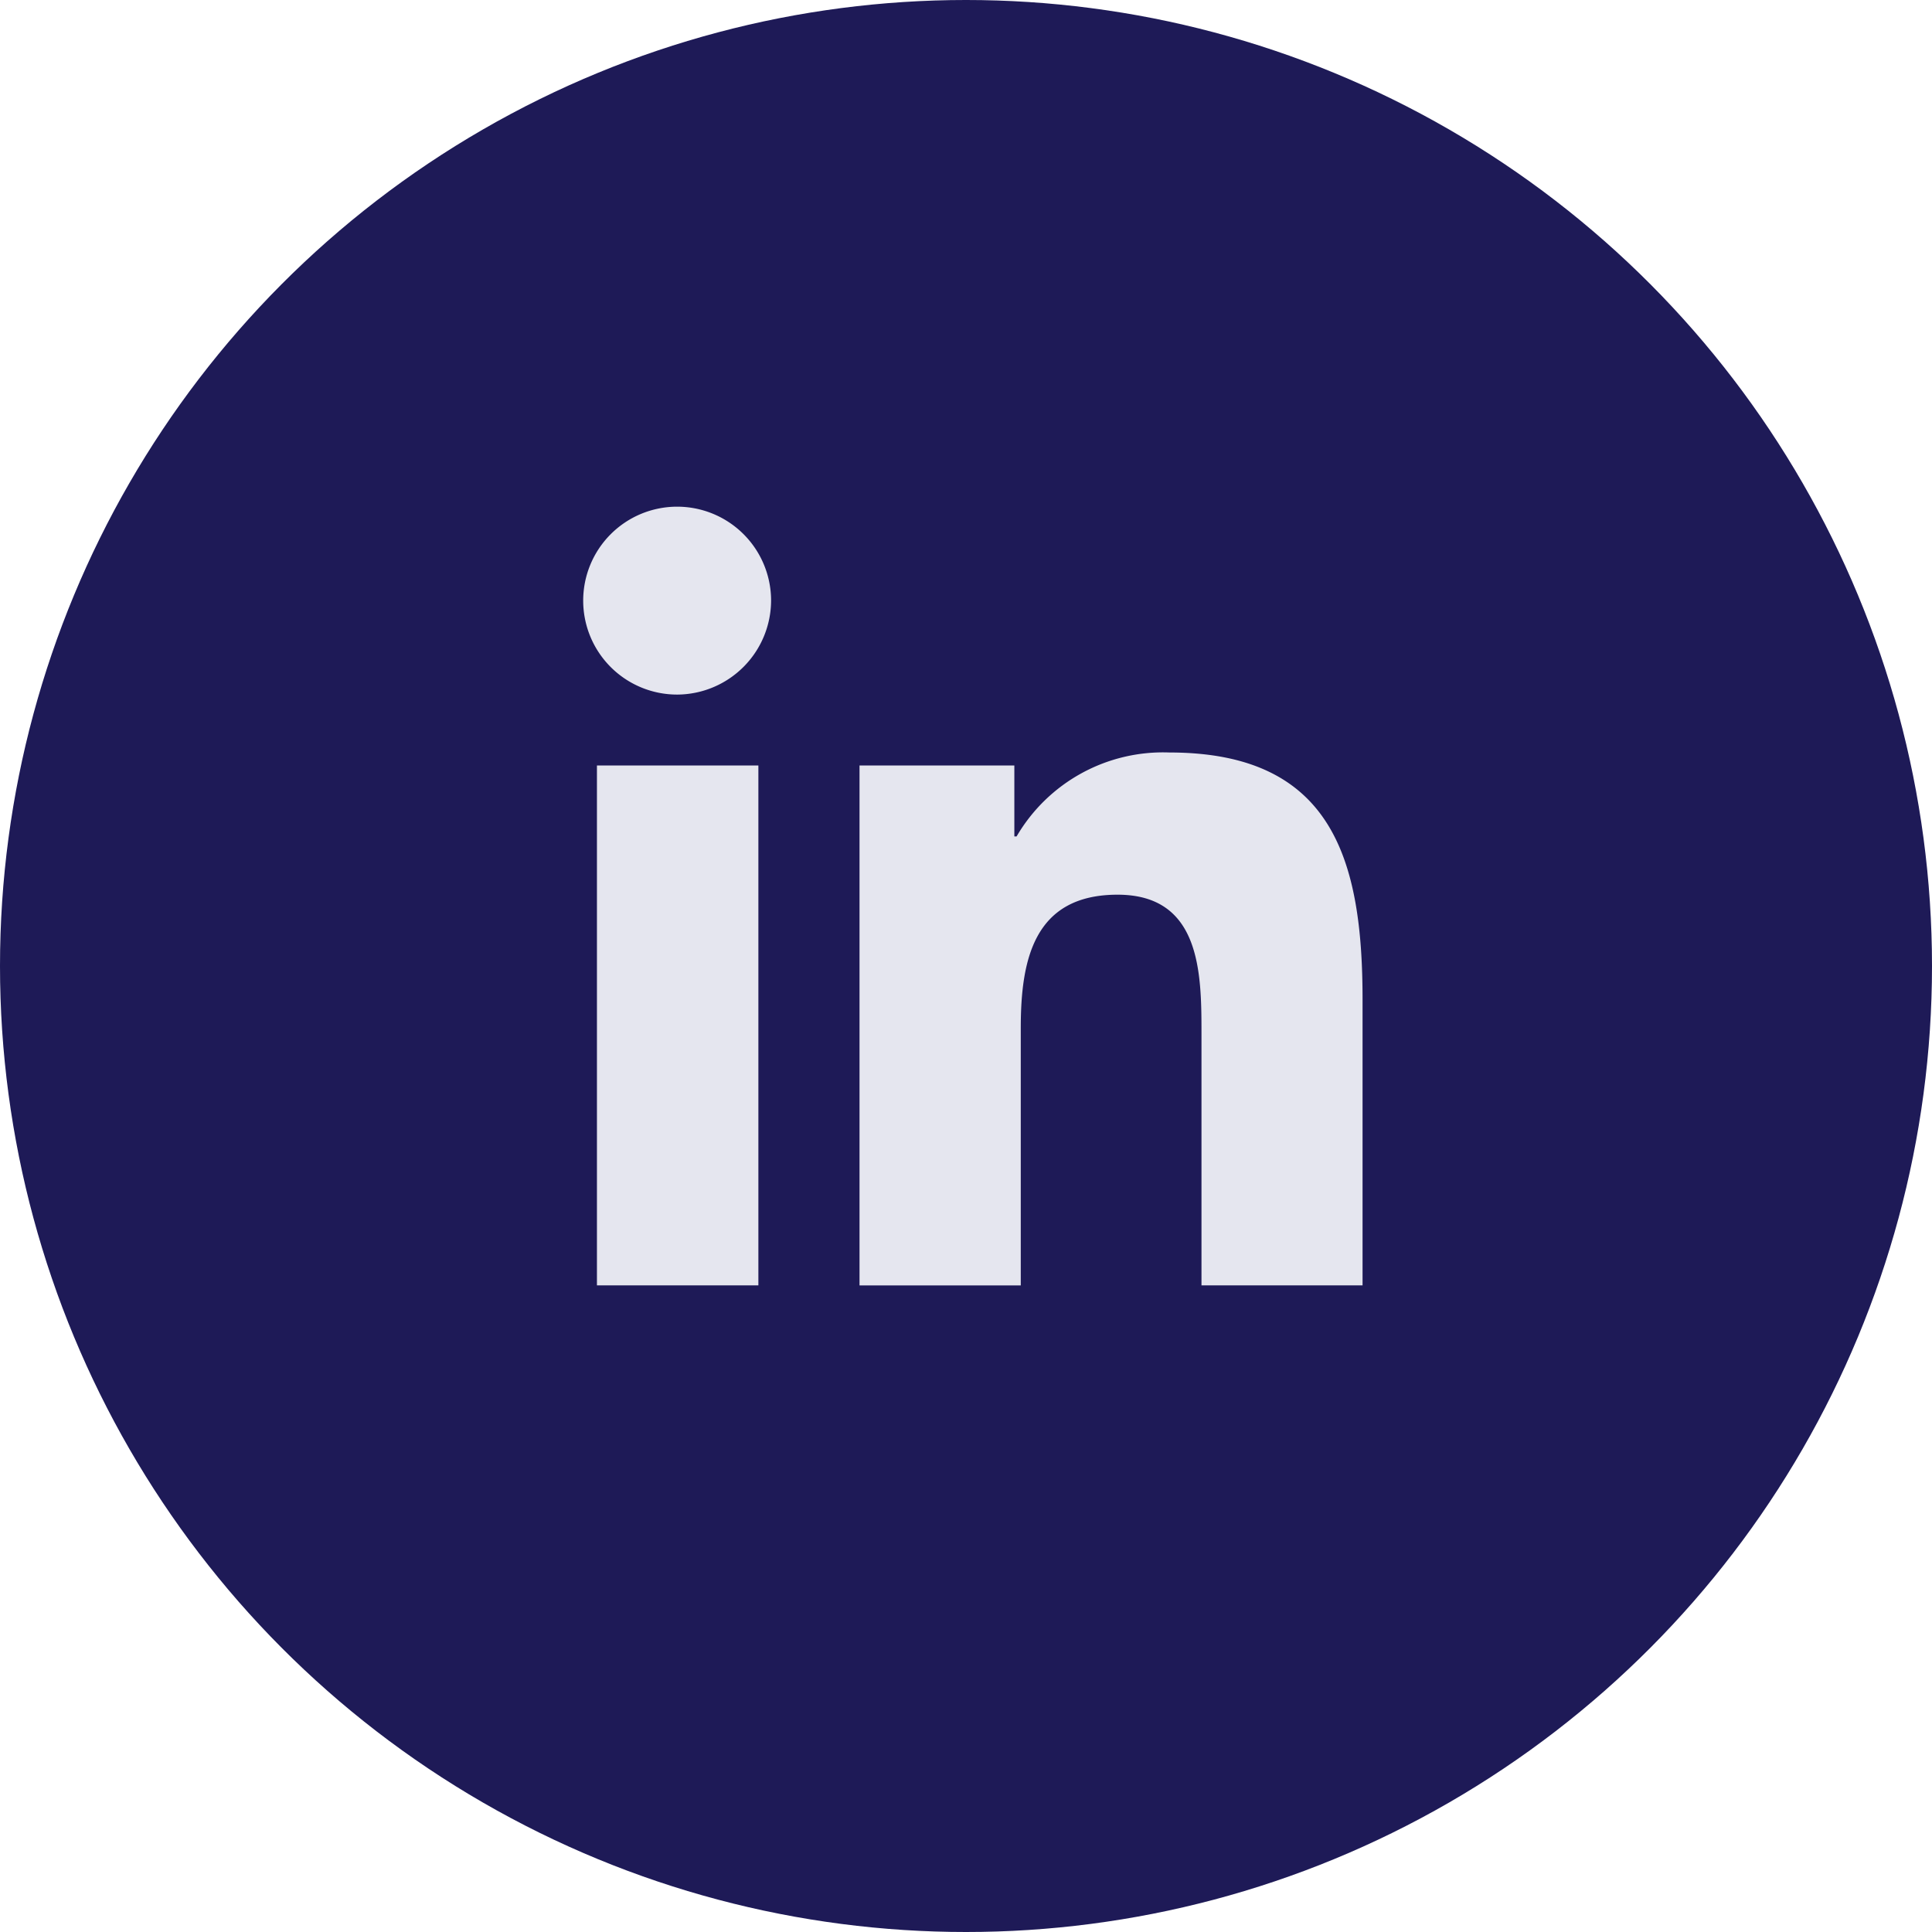
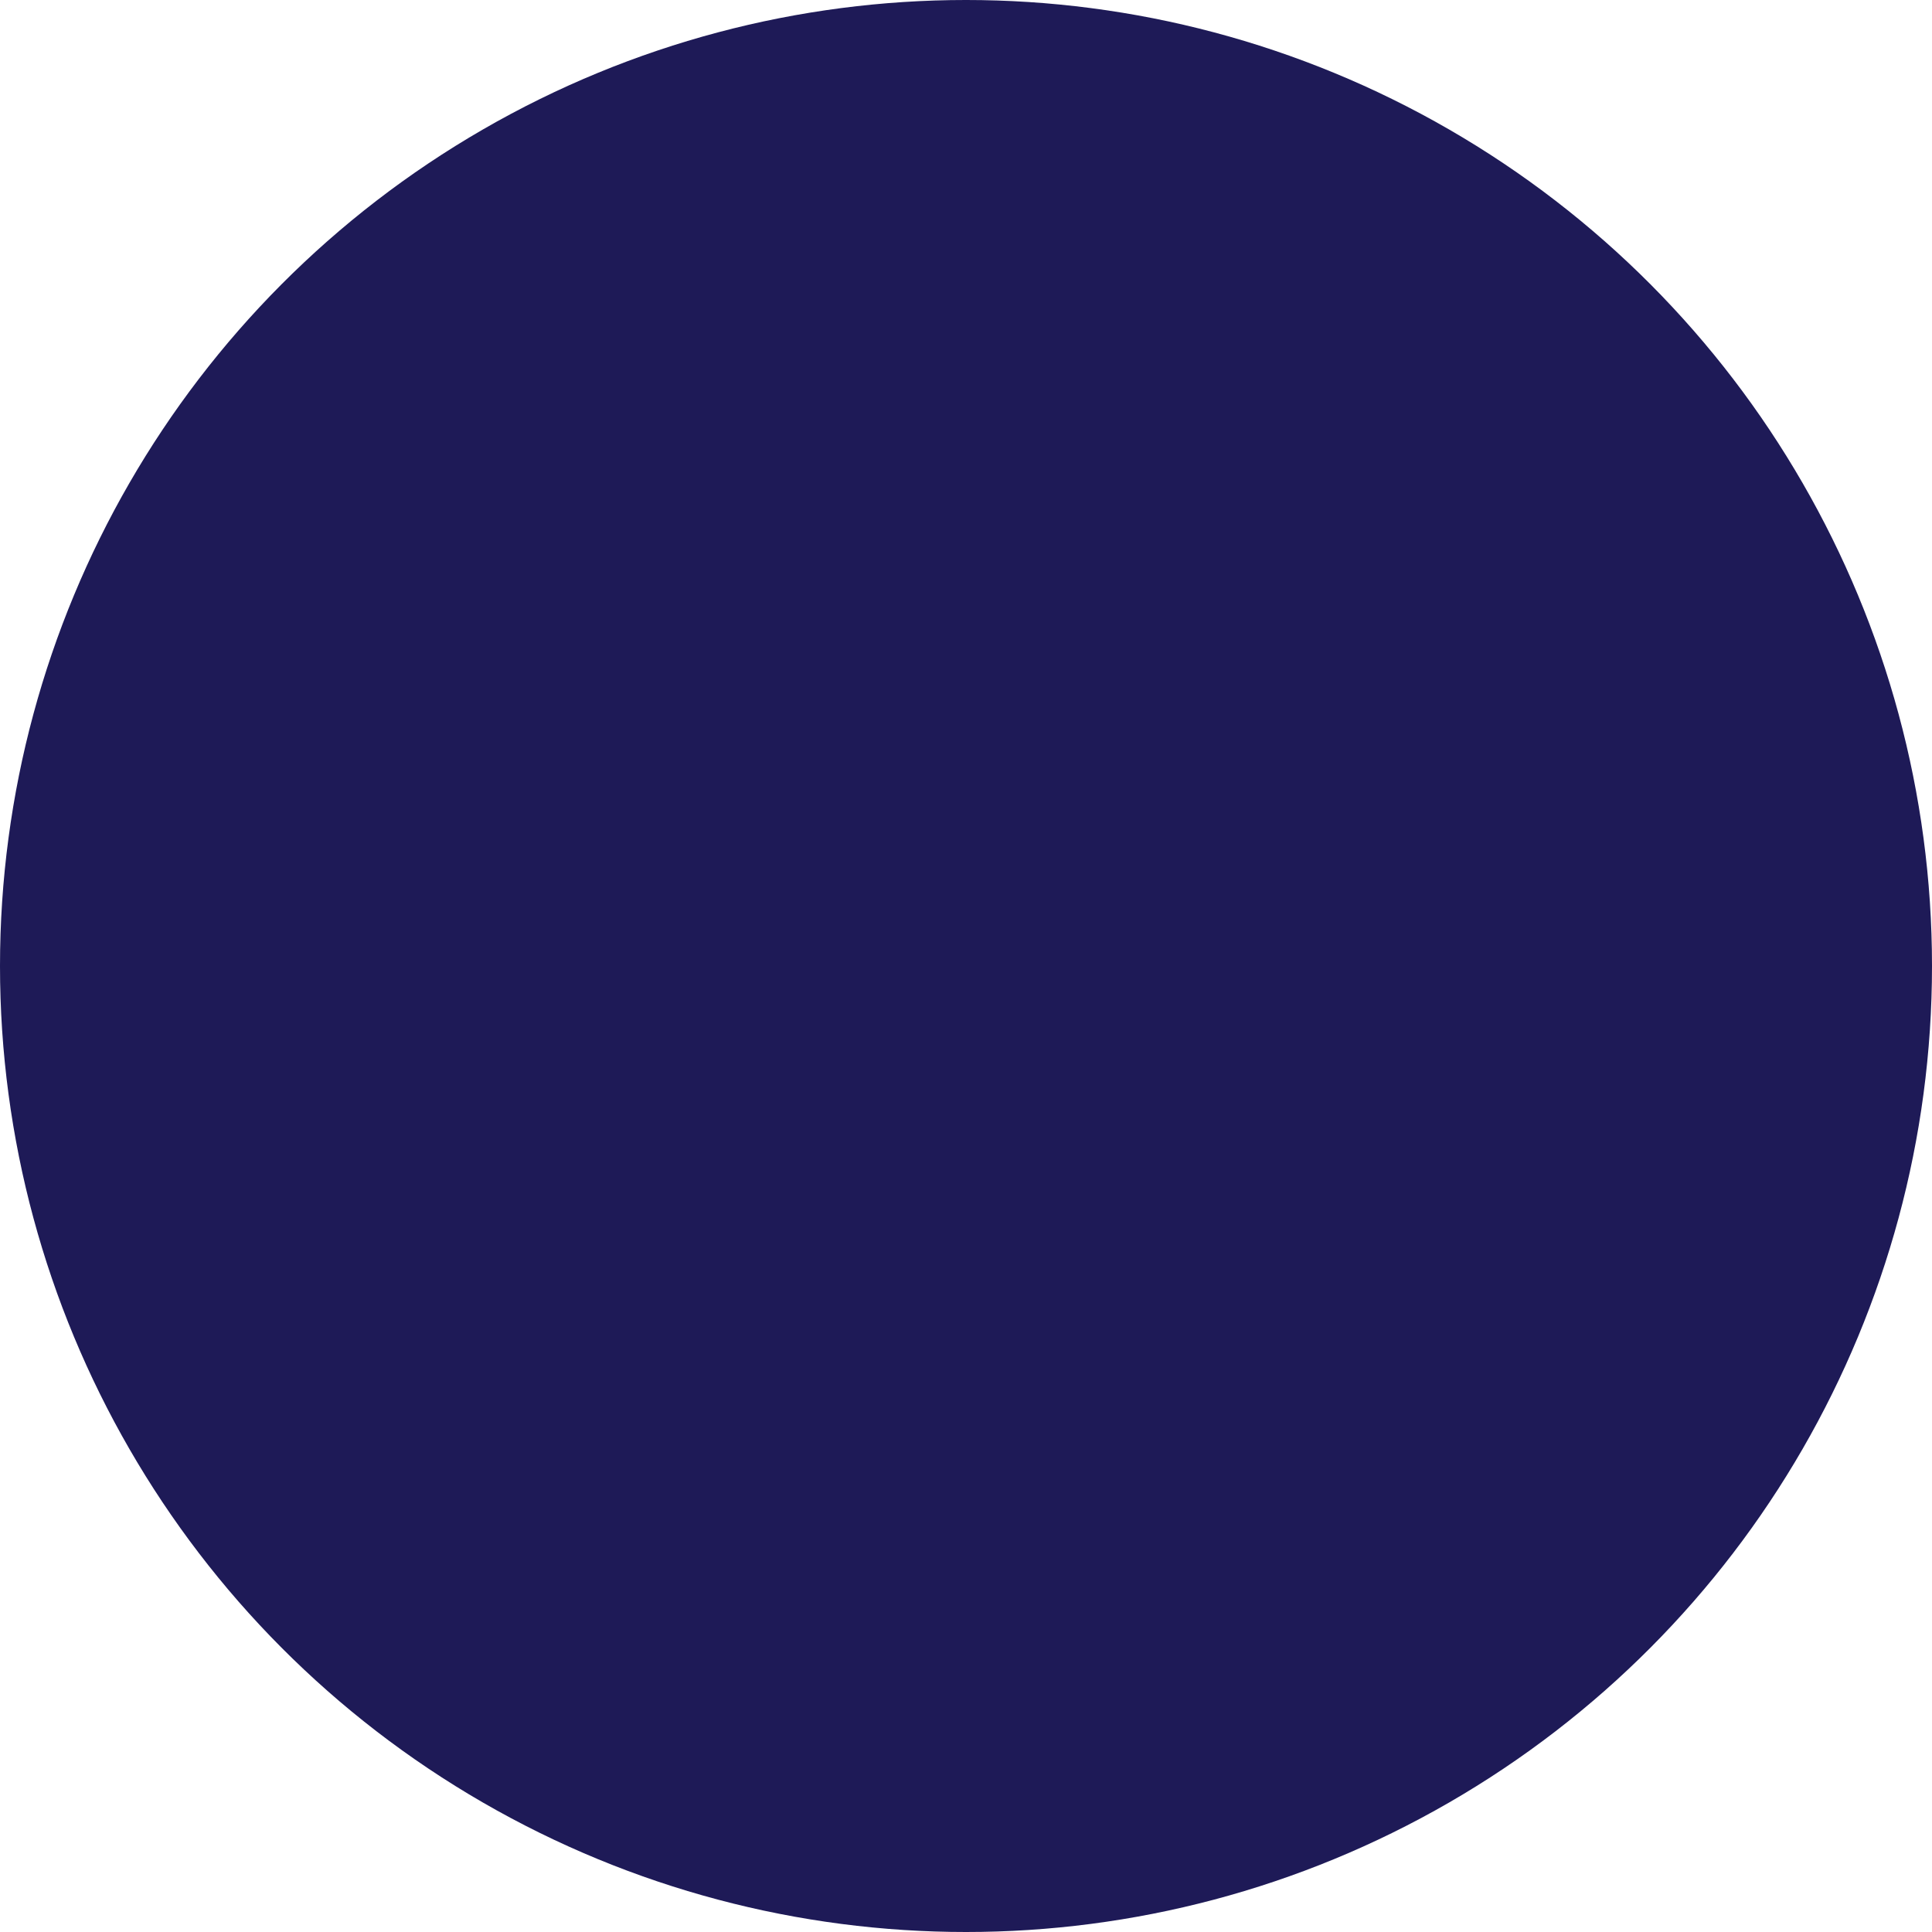
<svg xmlns="http://www.w3.org/2000/svg" width="43" height="43" viewBox="0 0 43 43">
  <g id="INDEED_2" data-name="INDEED 2" transform="translate(-72 0.488)">
    <circle id="Oval" cx="21.5" cy="21.5" r="21.5" transform="translate(72 -0.488)" fill="#1e1a57" />
-     <path id="Icon_awesome-linkedin-in" data-name="Icon awesome-linkedin-in" d="M3.879,17.331H.286V5.76H3.879ZM2.081,4.182a2.091,2.091,0,1,1,2.081-2.1A2.1,2.1,0,0,1,2.081,4.182ZM17.327,17.331H13.741V11.7c0-1.342-.027-3.064-1.868-3.064-1.868,0-2.154,1.458-2.154,2.967v5.729H6.13V5.76H9.576V7.339h.05a3.775,3.775,0,0,1,3.4-1.868c3.636,0,4.3,2.395,4.3,5.5v6.356Z" transform="translate(85 10.789)" fill="#e5e6ef" />
  </g>
</svg>